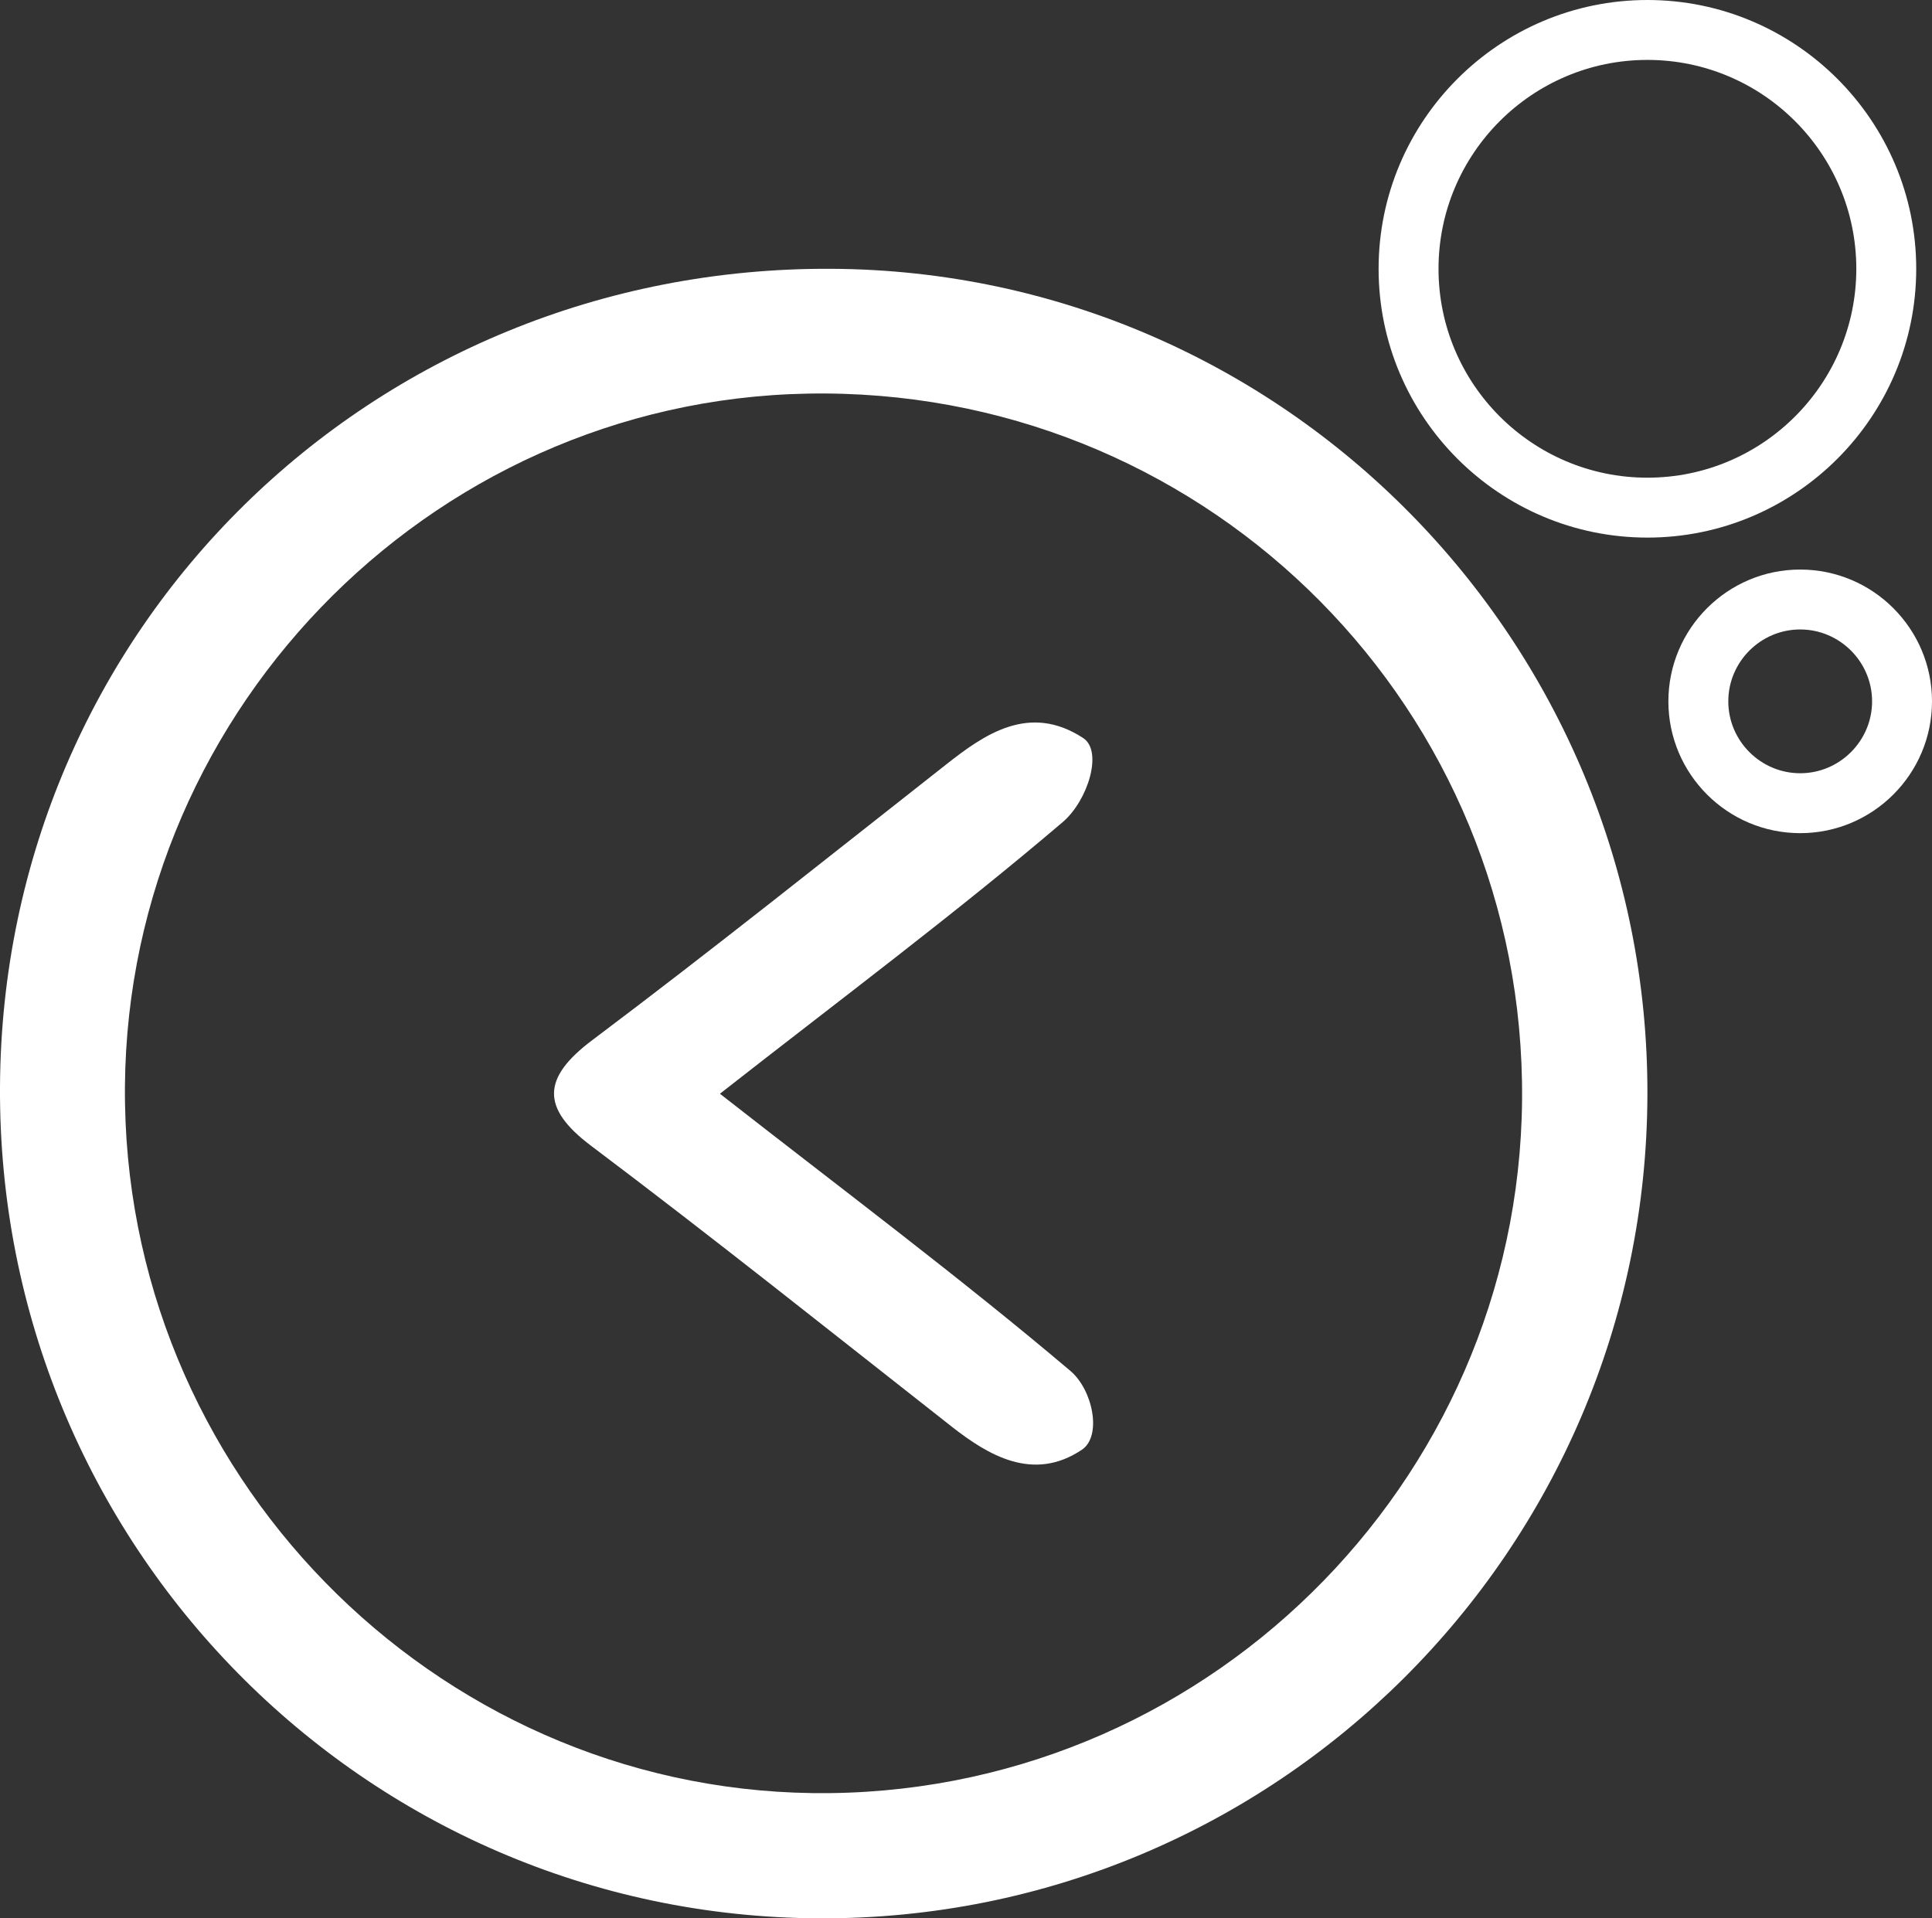
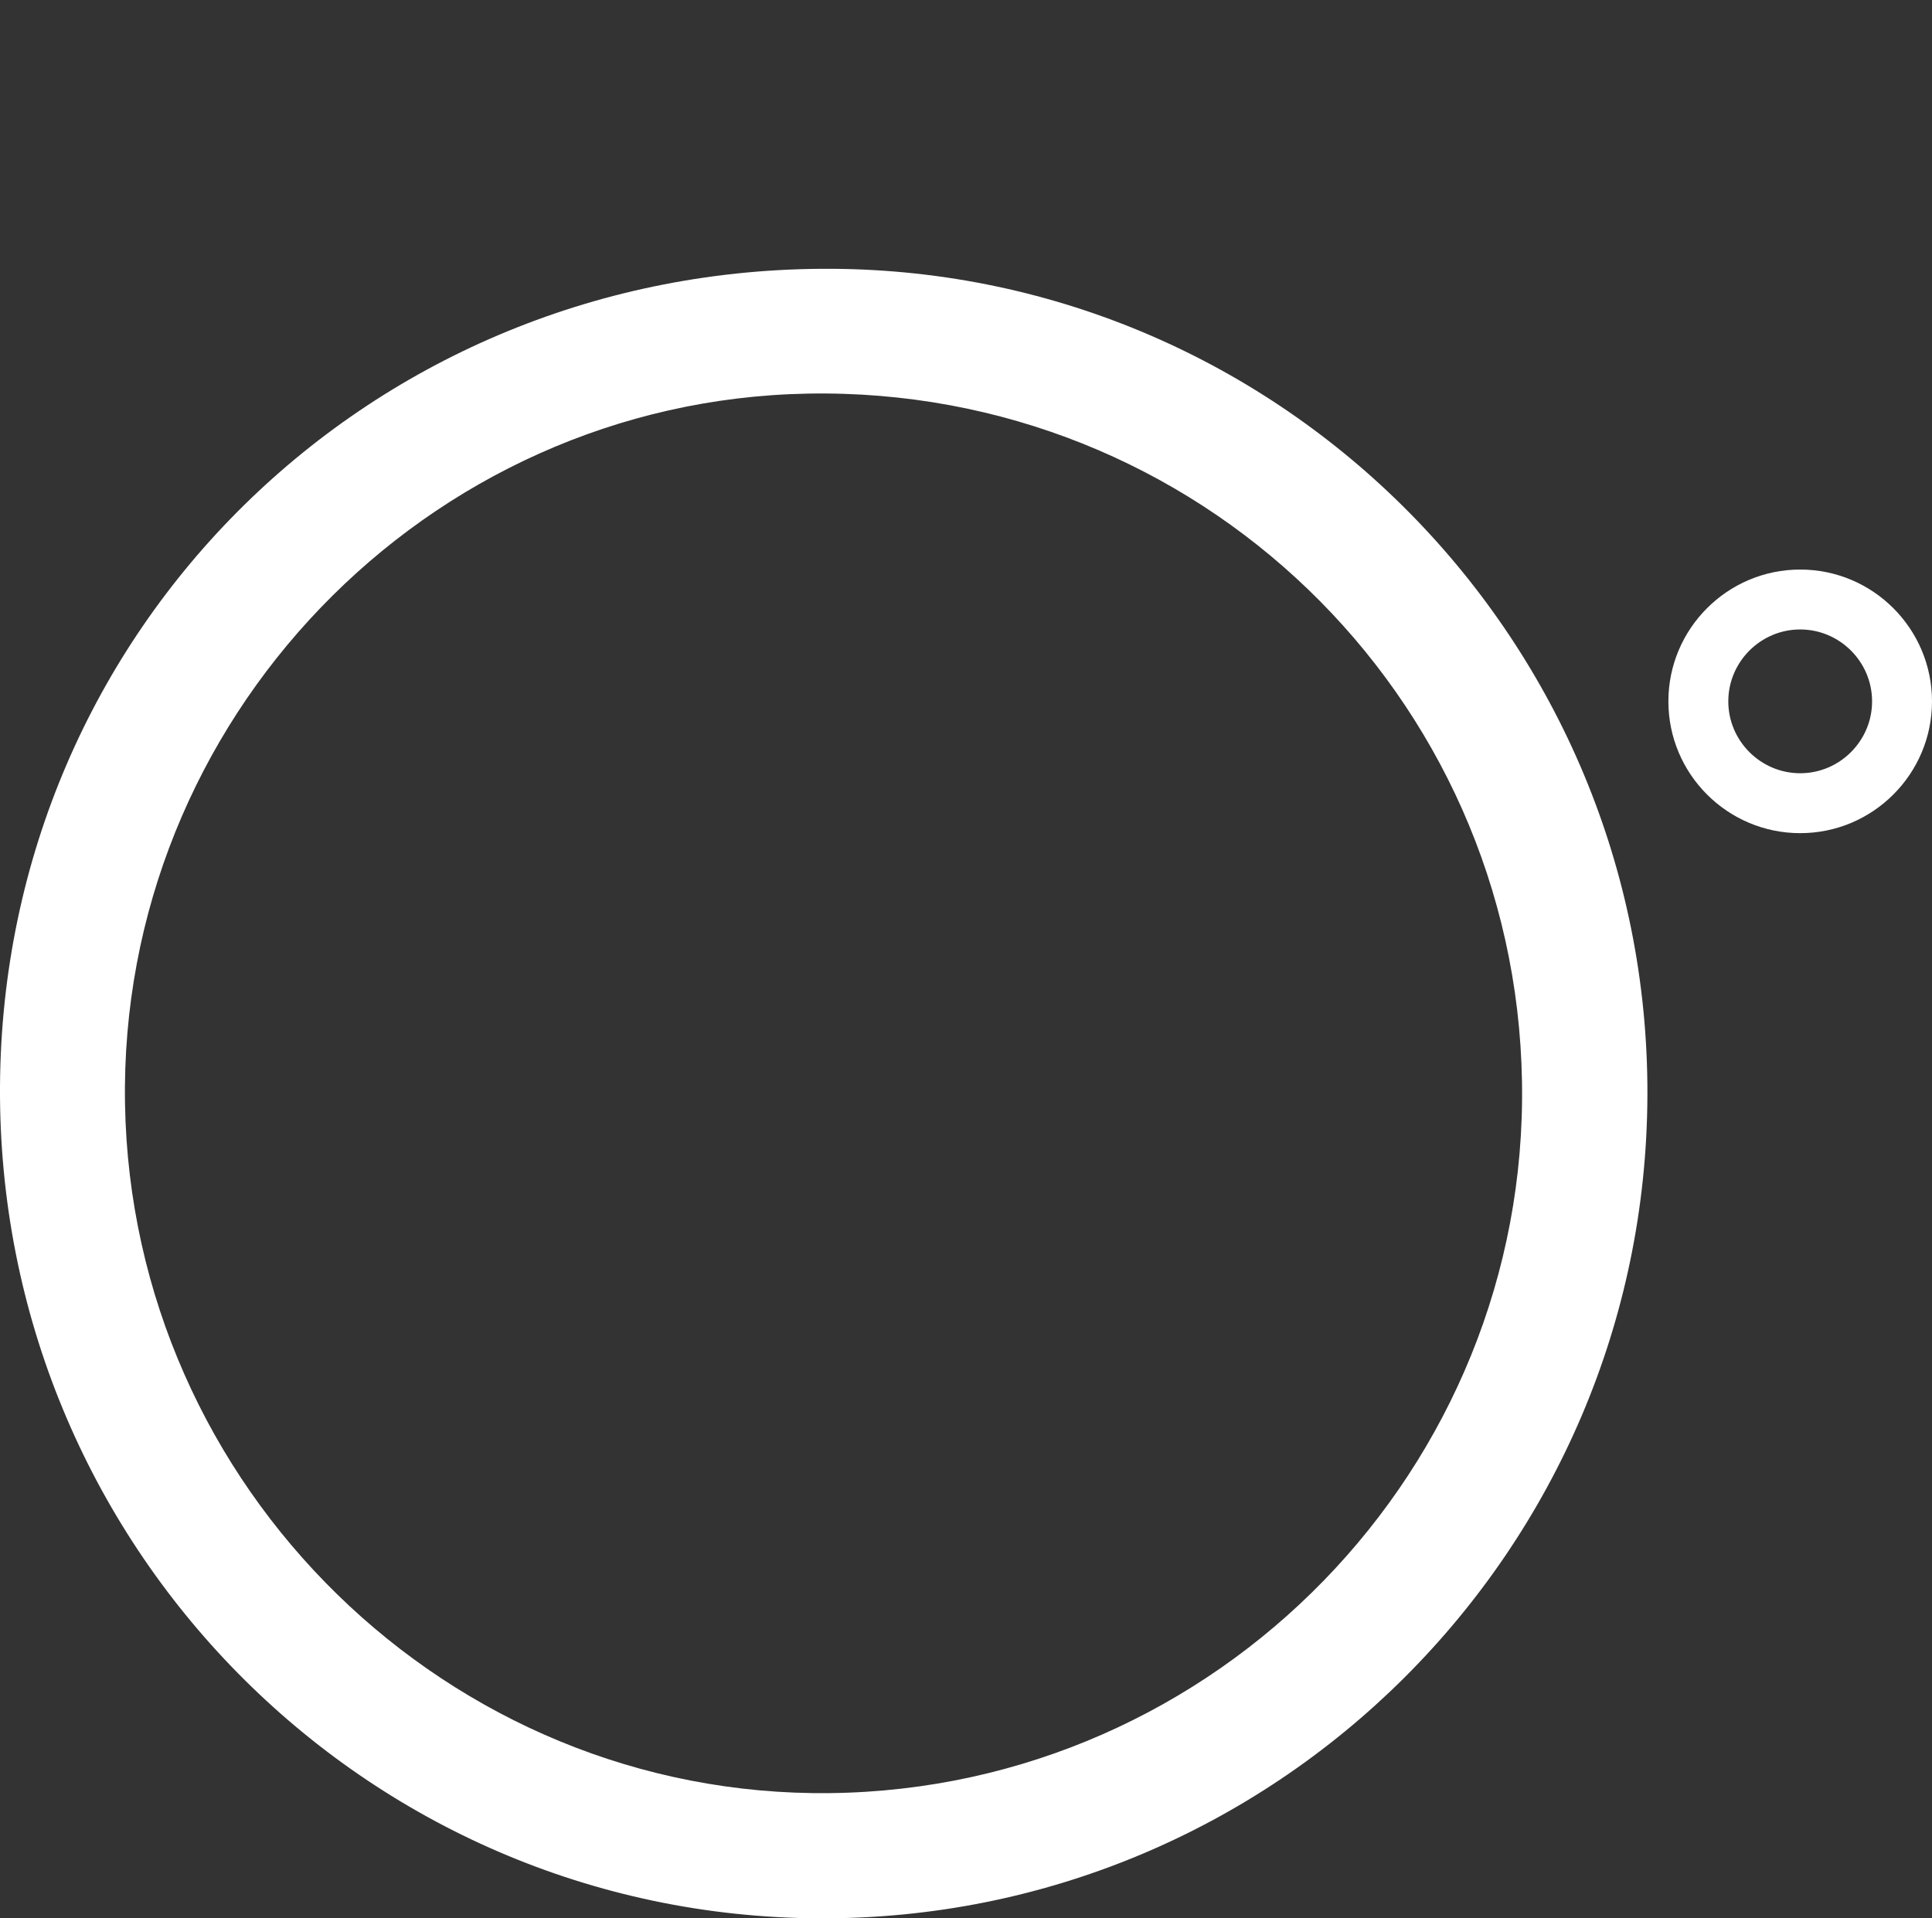
<svg xmlns="http://www.w3.org/2000/svg" id="Layer_2" data-name="Layer 2" viewBox="0 0 96.74 96.06">
  <rect x="0" y="0" width="96.74" height="96.06" fill="#333333" stroke="none" />
  <defs>
    <style>
      .cls-1 {
        fill: #fff;
      }
    </style>
  </defs>
  <g id="Layer_2-2" data-name="Layer 2">
    <g id="Layer_3" data-name="Layer 3">
      <g>
-         <path class="cls-1" d="M36.06,54.76c5.96-4.67,11.8-9.03,17.16-13.6,1.25-1.07,2.02-3.54,1.02-4.2-2.71-1.78-4.98-.16-6.85,1.31-5.88,4.62-11.7,9.28-17.74,13.82-2.5,1.88-2.57,3.39-.06,5.28,6.15,4.63,12.08,9.37,18.08,14.08,1.79,1.4,4.06,2.79,6.51,1.14,1-.68,.55-2.98-.58-3.94-5.49-4.65-11.44-9.1-17.55-13.88h0Z" />
        <path class="cls-1" d="M0,54.4C.13,31.48,18.6,13.33,41.65,13.46c22.61,.13,40.9,18.65,40.84,41.35-.06,22.85-18.66,41.35-41.47,41.25C18.23,95.96-.13,77.32,0,54.4Zm76.21-.24c-.33-19.42-16.3-34.81-35.76-34.45-19.12,.35-34.52,16.37-34.19,35.57,.33,19.22,16.21,34.74,35.31,34.51,19.38-.23,34.97-16.27,34.64-35.62h0Z" />
-         <path class="cls-1" d="M82.49,26.92c-7.42,0-13.46-6.04-13.46-13.46S75.07,0,82.49,0s13.46,6.04,13.46,13.46-6.04,13.46-13.46,13.46Zm0-23.92c-5.77,0-10.46,4.69-10.46,10.46s4.69,10.46,10.46,10.46,10.46-4.69,10.46-10.46-4.69-10.46-10.46-10.46Z" />
        <path class="cls-1" d="M90.14,41.72c-3.64,0-6.6-2.96-6.6-6.6s2.96-6.6,6.6-6.6,6.6,2.96,6.6,6.6-2.96,6.6-6.6,6.6Zm0-10.2c-1.98,0-3.6,1.62-3.6,3.6s1.62,3.6,3.6,3.6,3.6-1.62,3.6-3.6-1.62-3.6-3.6-3.6Z" />
      </g>
    </g>
  </g>
</svg>